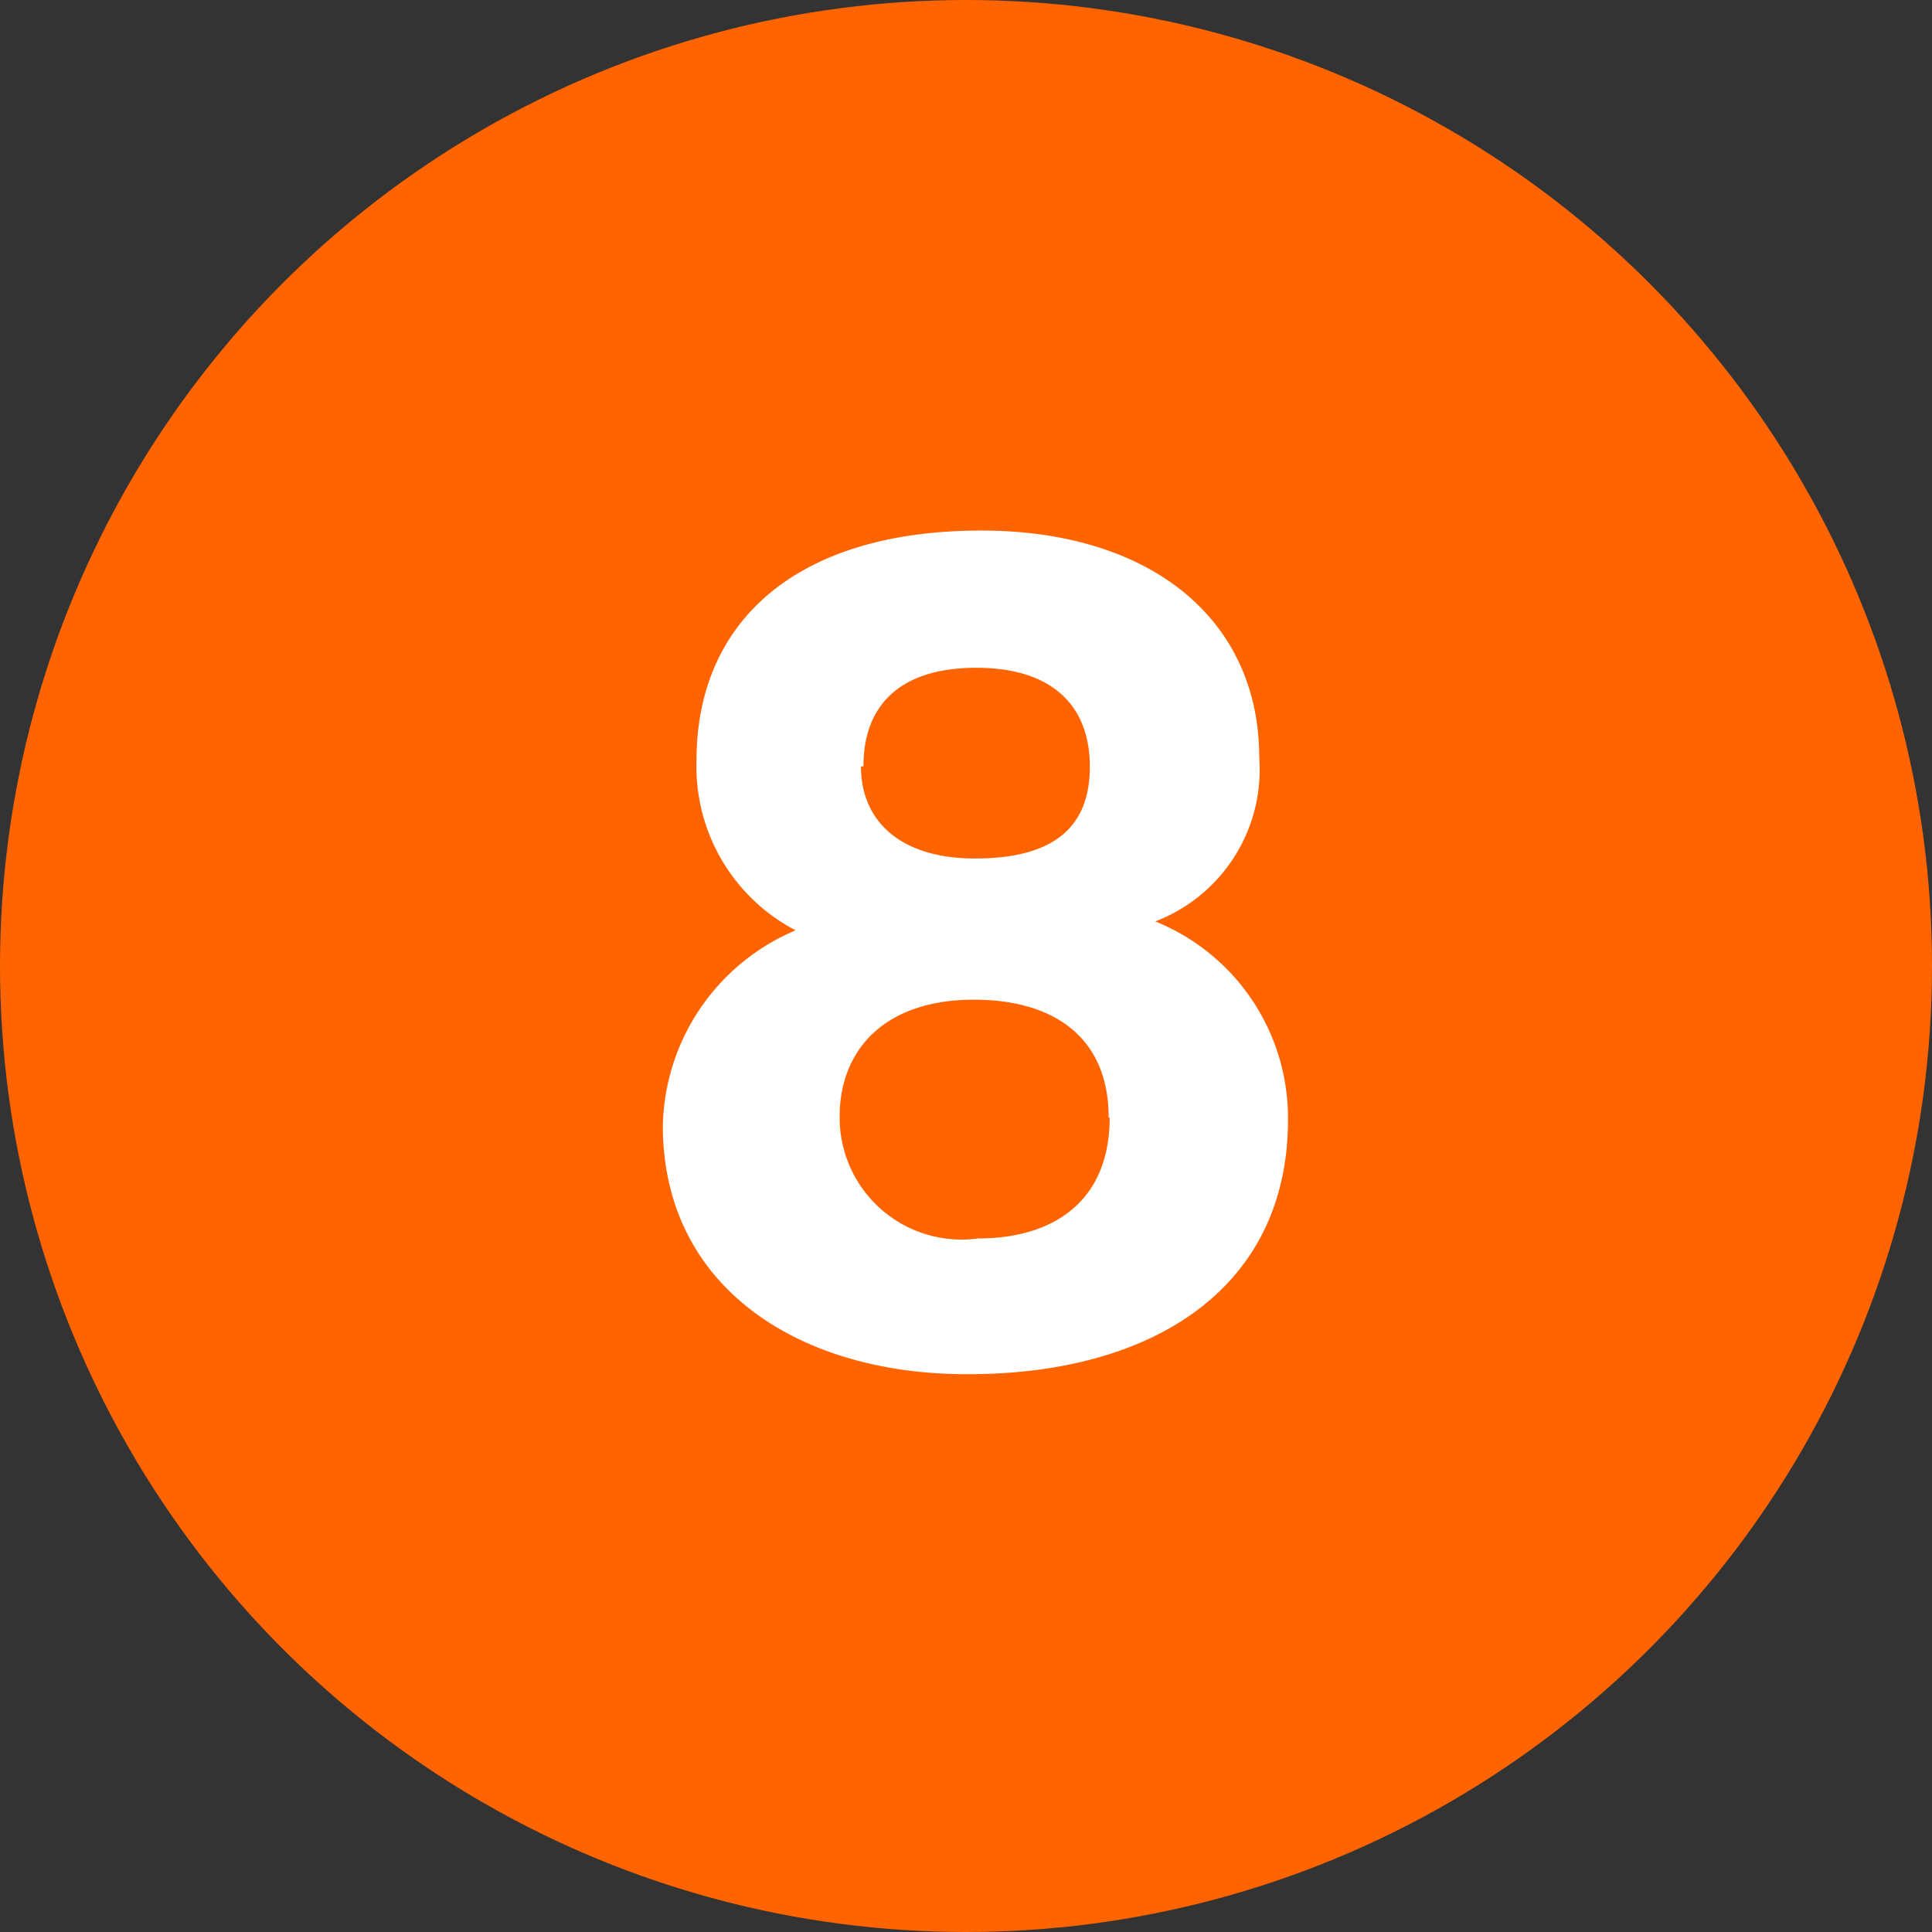
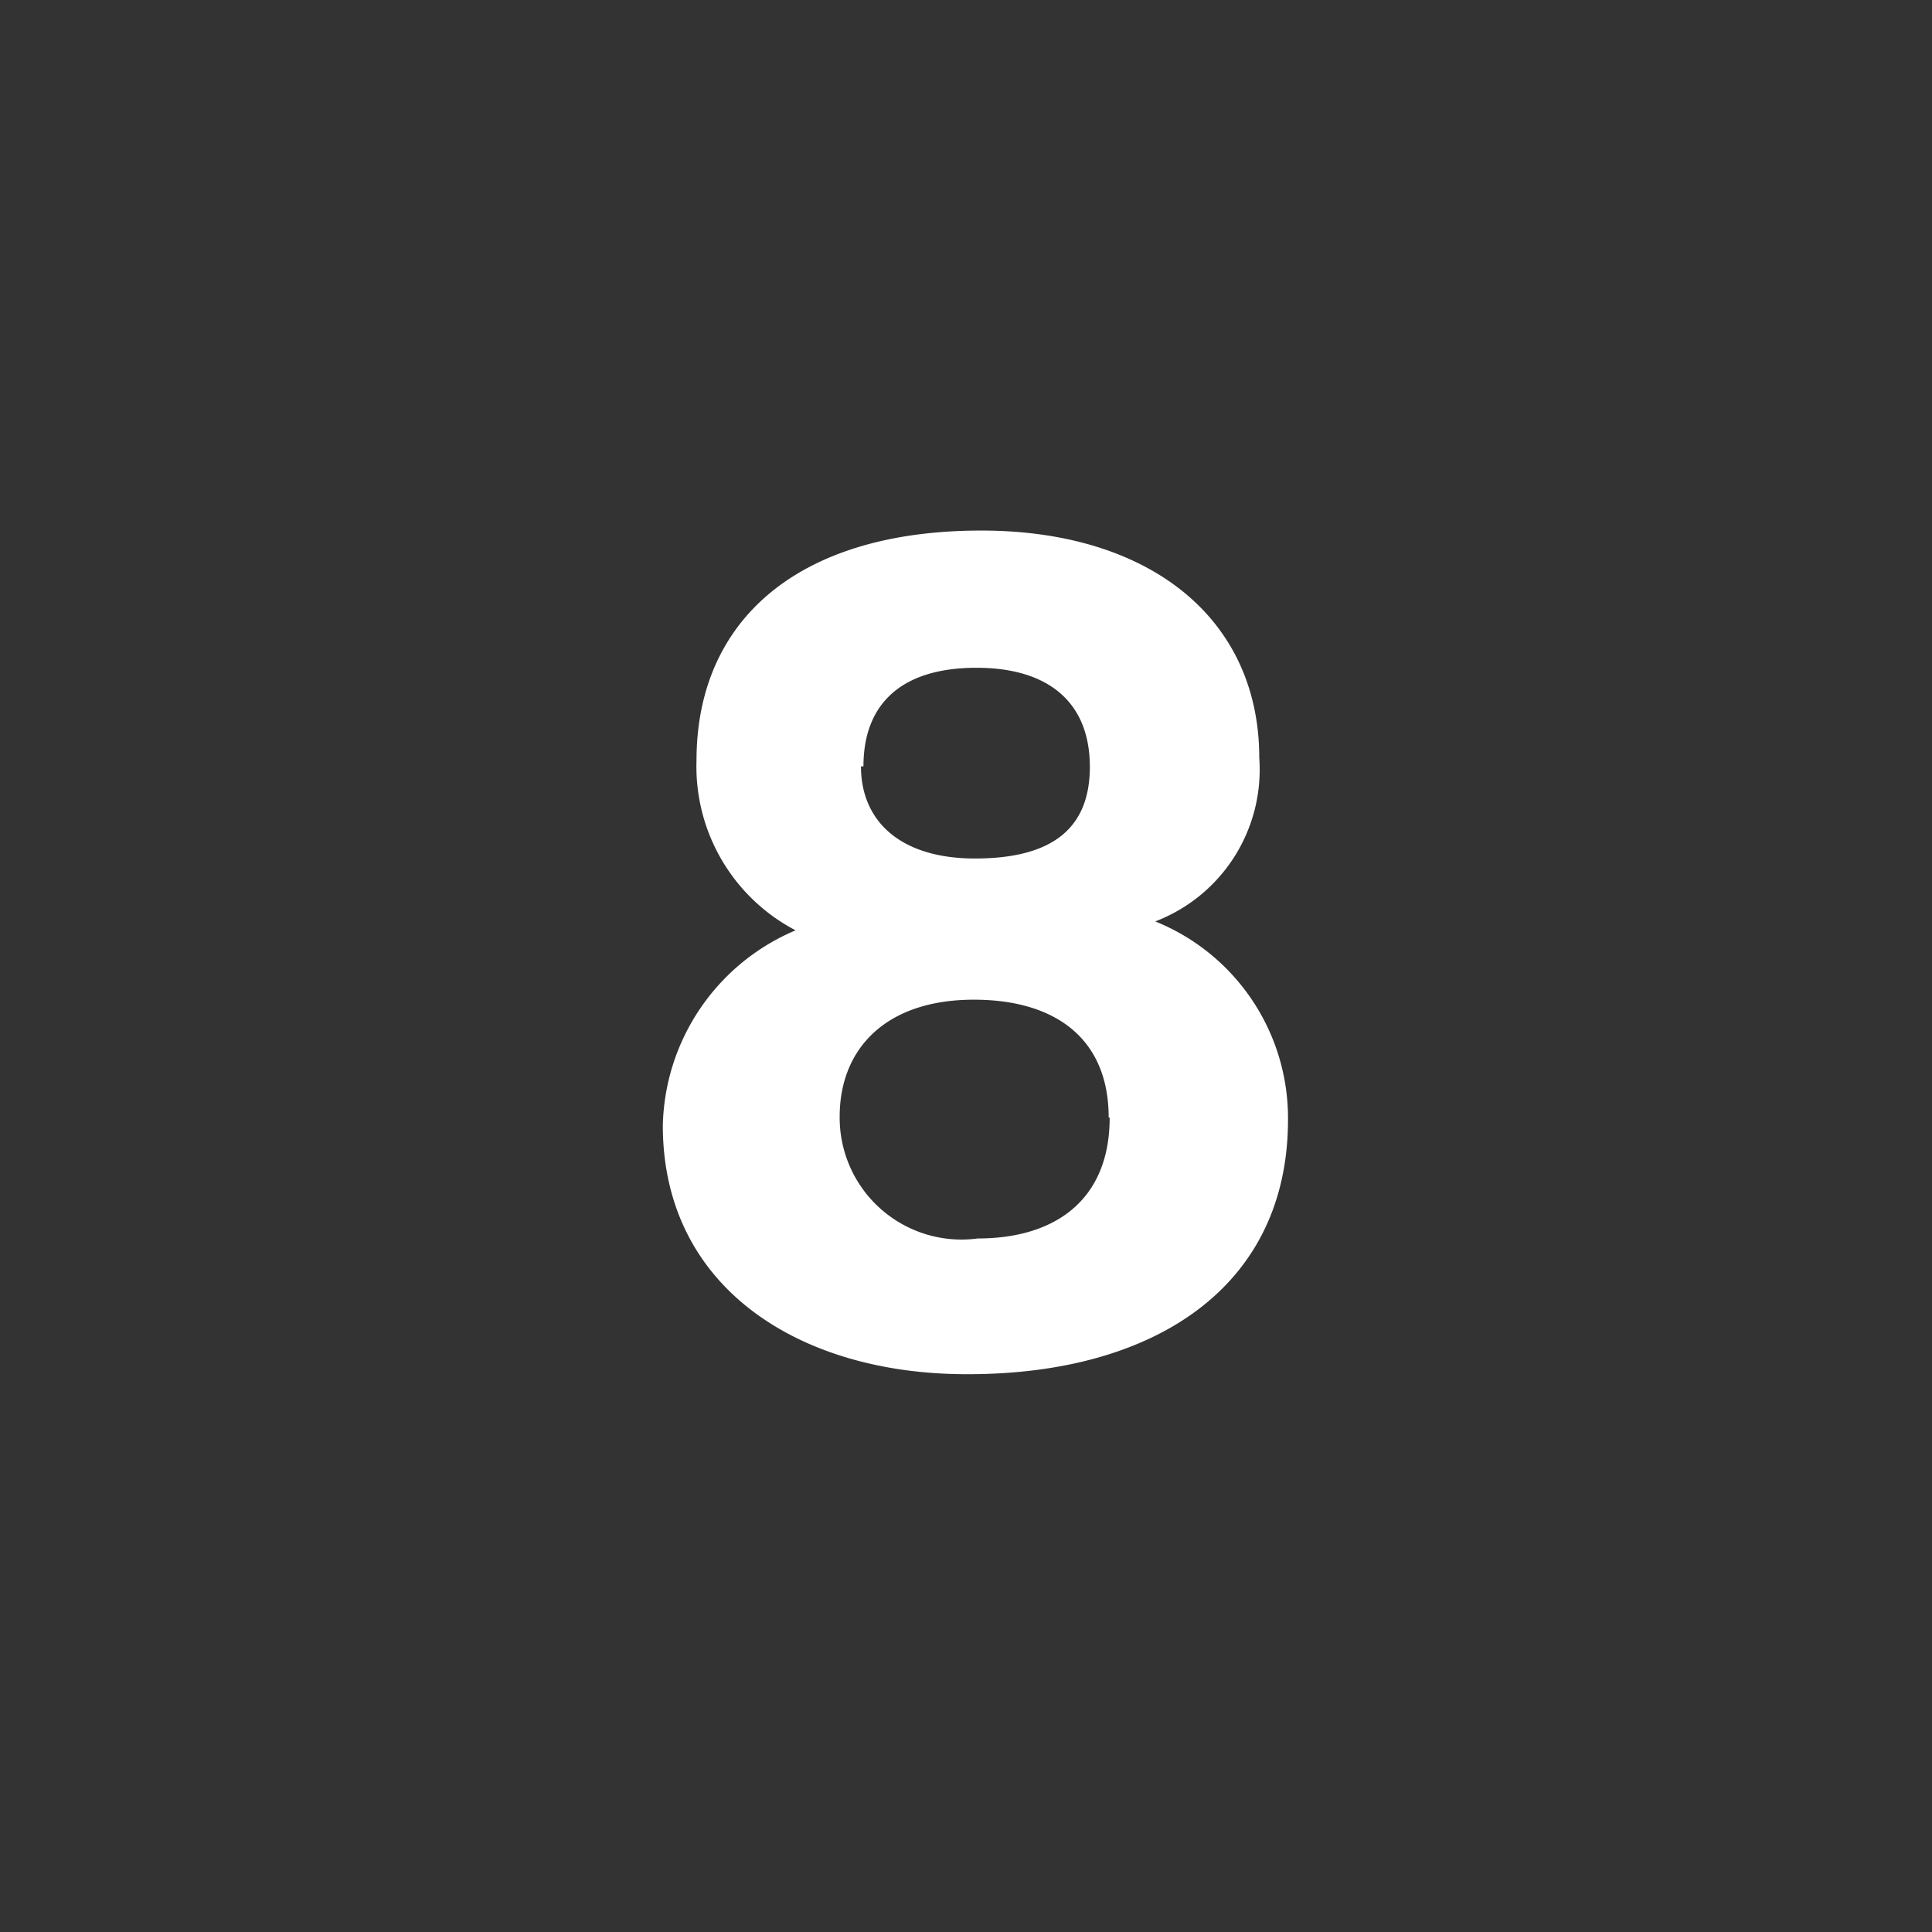
<svg xmlns="http://www.w3.org/2000/svg" viewBox="0 0 39 39">
  <rect x="0" y="0" width="39" height="39" fill="#333333" stroke="none" />
  <defs>
    <style>.cls-1{fill:#ff6400;}.cls-2{fill:#fff;}</style>
  </defs>
  <title>アセット 15</title>
  <g id="レイヤー_2" data-name="レイヤー 2">
    <g id="レイヤー_1-2" data-name="レイヤー 1">
-       <circle class="cls-1" cx="19.5" cy="19.5" r="19.5" />
      <path class="cls-2" d="M13.38,22.72a4.38,4.38,0,0,1,2.68-3.94,3.73,3.73,0,0,1-2-3.43c0-2.79,2-4.64,5.75-4.64,3.38,0,5.61,1.76,5.61,4.59a3.28,3.28,0,0,1-2.1,3.3,4.28,4.28,0,0,1,2.68,4c0,3.39-2.71,5.14-6.46,5.14C16.15,27.75,13.38,26,13.38,22.72Zm9-.16c0-1.63-1.12-2.38-2.72-2.38-1.79,0-2.71,1-2.71,2.36A2.46,2.46,0,0,0,19.74,25C21.28,25,22.4,24.24,22.4,22.56Zm-5-7.09c0,1.11.8,1.86,2.3,1.86S22,16.77,22,15.48s-.82-2-2.29-2S17.43,14.17,17.43,15.47Z" />
    </g>
  </g>
</svg>